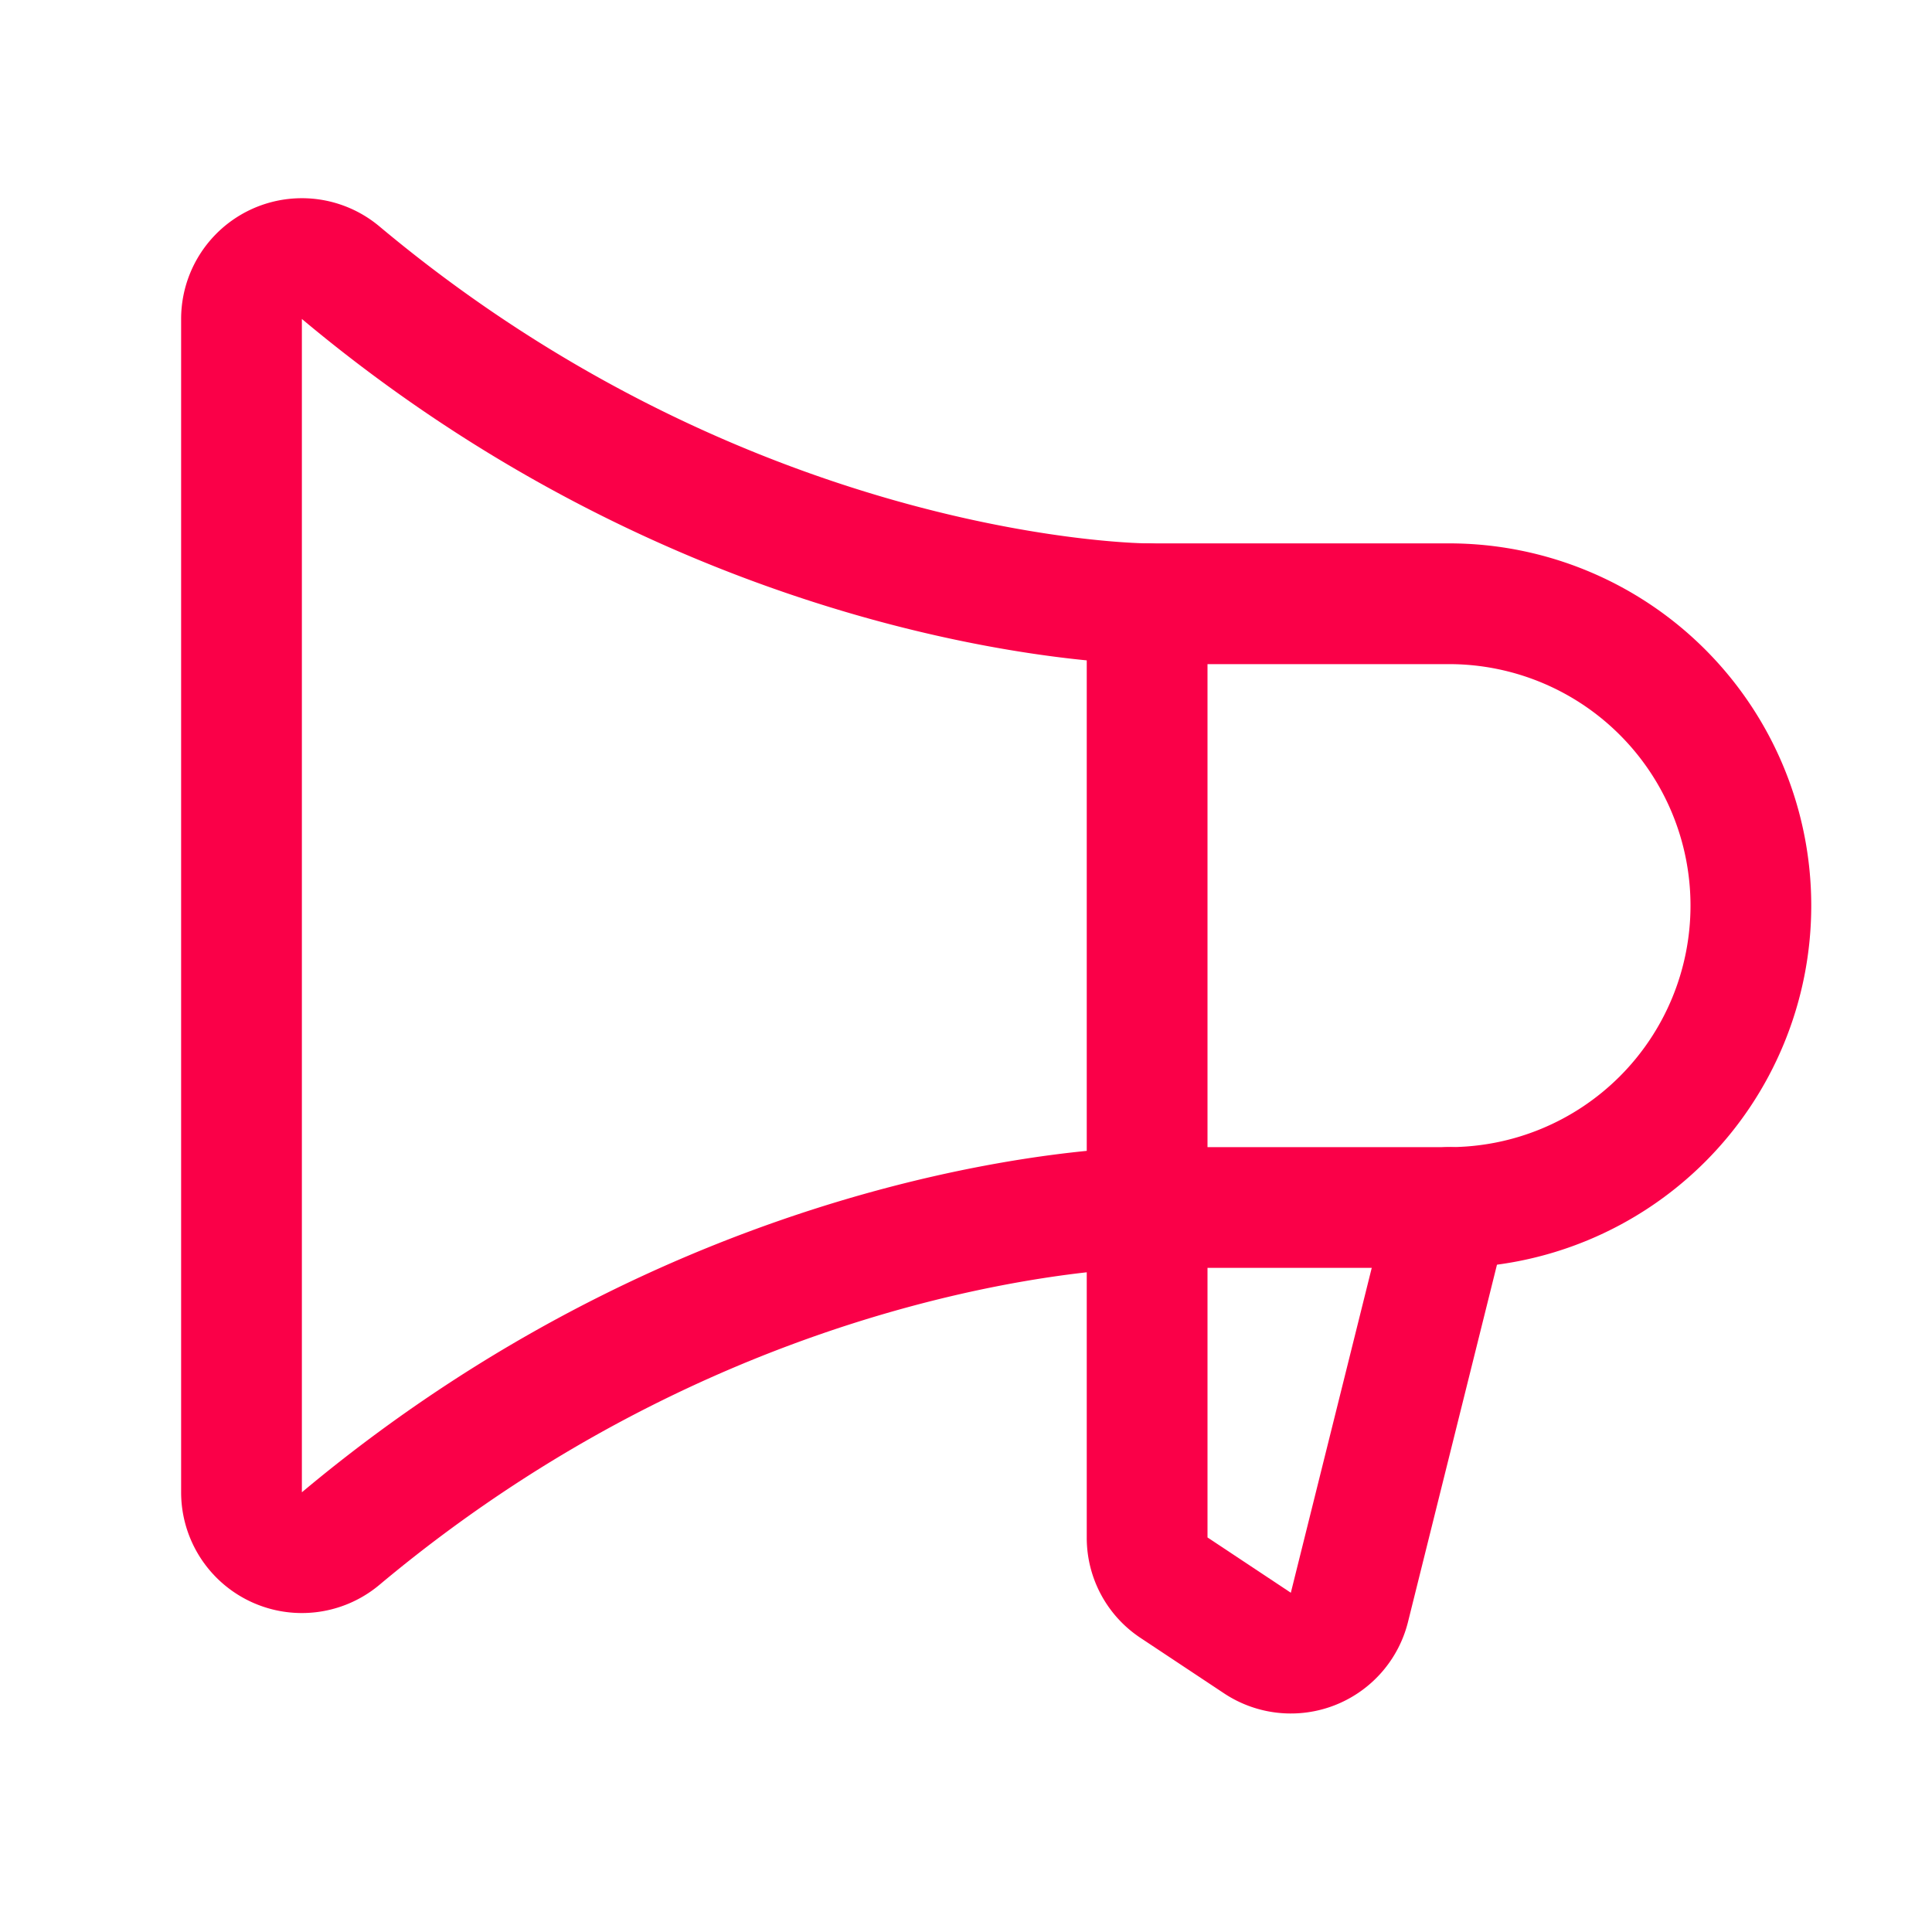
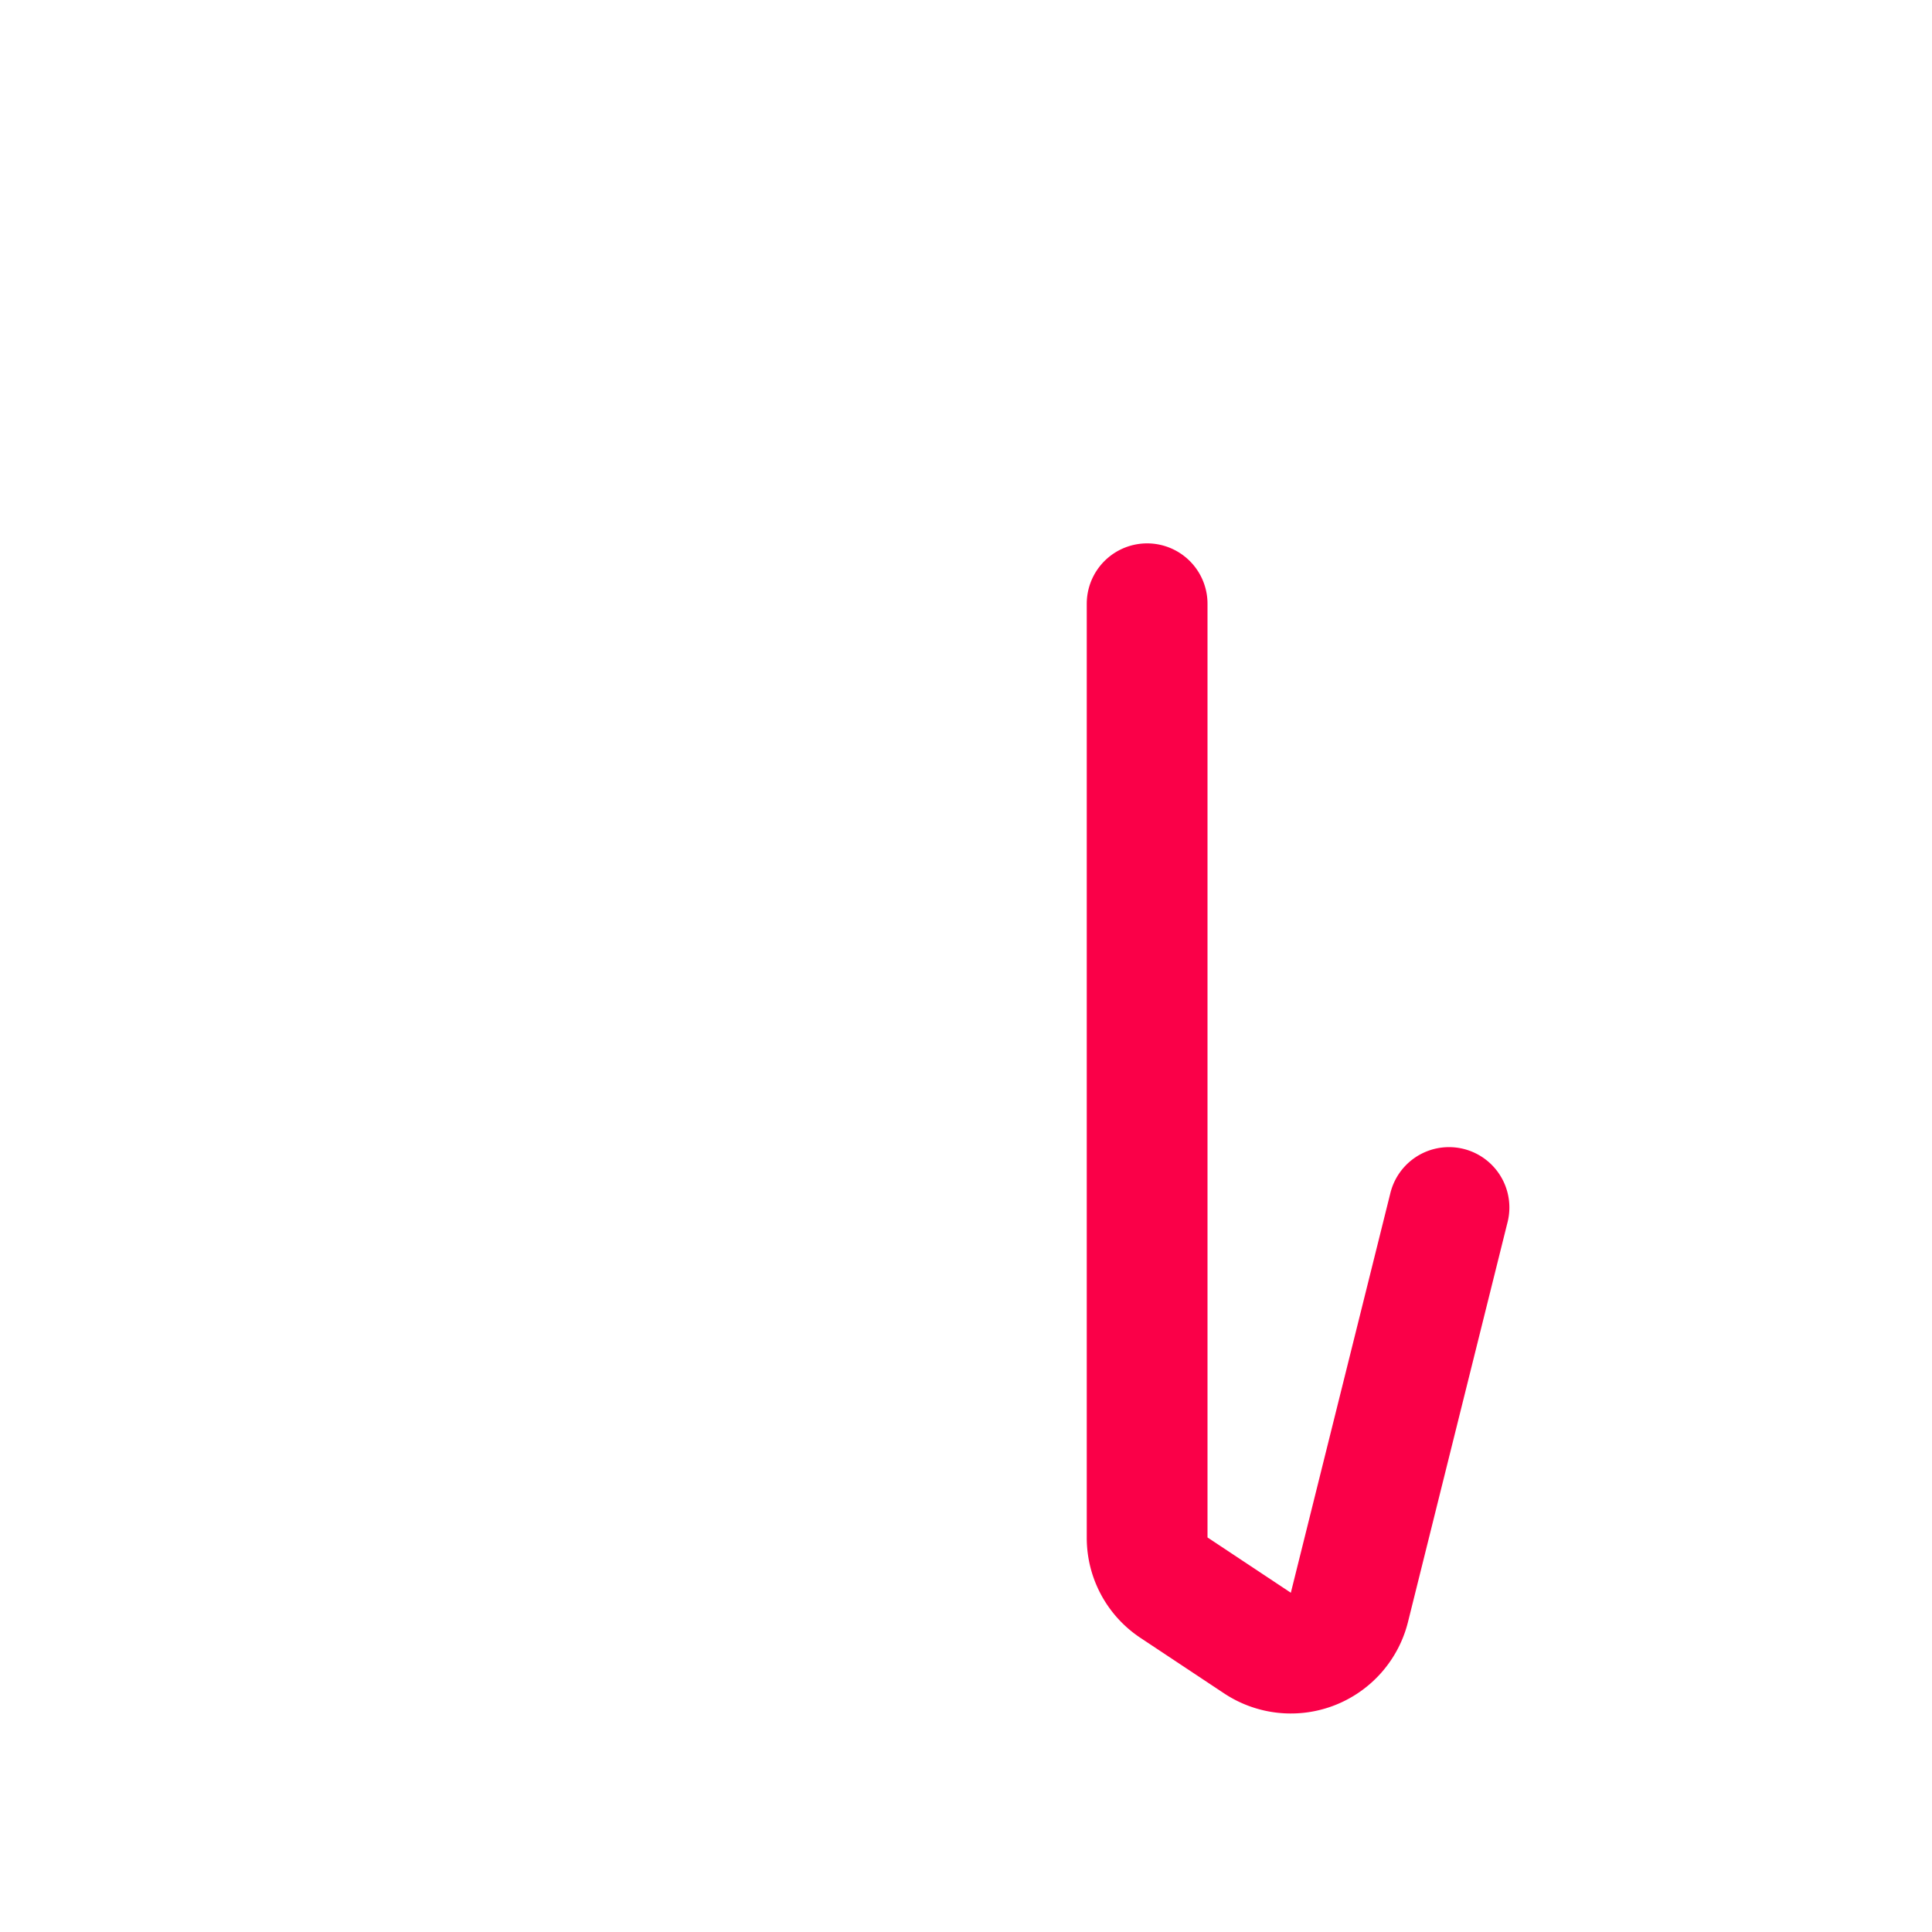
<svg xmlns="http://www.w3.org/2000/svg" viewBox="0 0 256 256">
  <rect fill="none" height="256" width="256" />
  <path d="M152,80V203.7a7.9,7.9,0,0,0,3.6,6.7l11,7.3a8,8,0,0,0,12.2-4.7L192,160" fill="none" stroke="#fa0048" stroke-linecap="round" stroke-linejoin="round" stroke-width="16px" original-stroke="#000000" />
-   <path d="M192,160a40,40,0,0,0,0-80H152S97.5,80,45.1,36.1A8,8,0,0,0,32,42.2V197.8a8,8,0,0,0,13.1,6.1C97.5,160,152,160,152,160Z" fill="none" stroke="#fa0048" stroke-linecap="round" stroke-linejoin="round" stroke-width="16px" original-stroke="#000000" />
</svg>